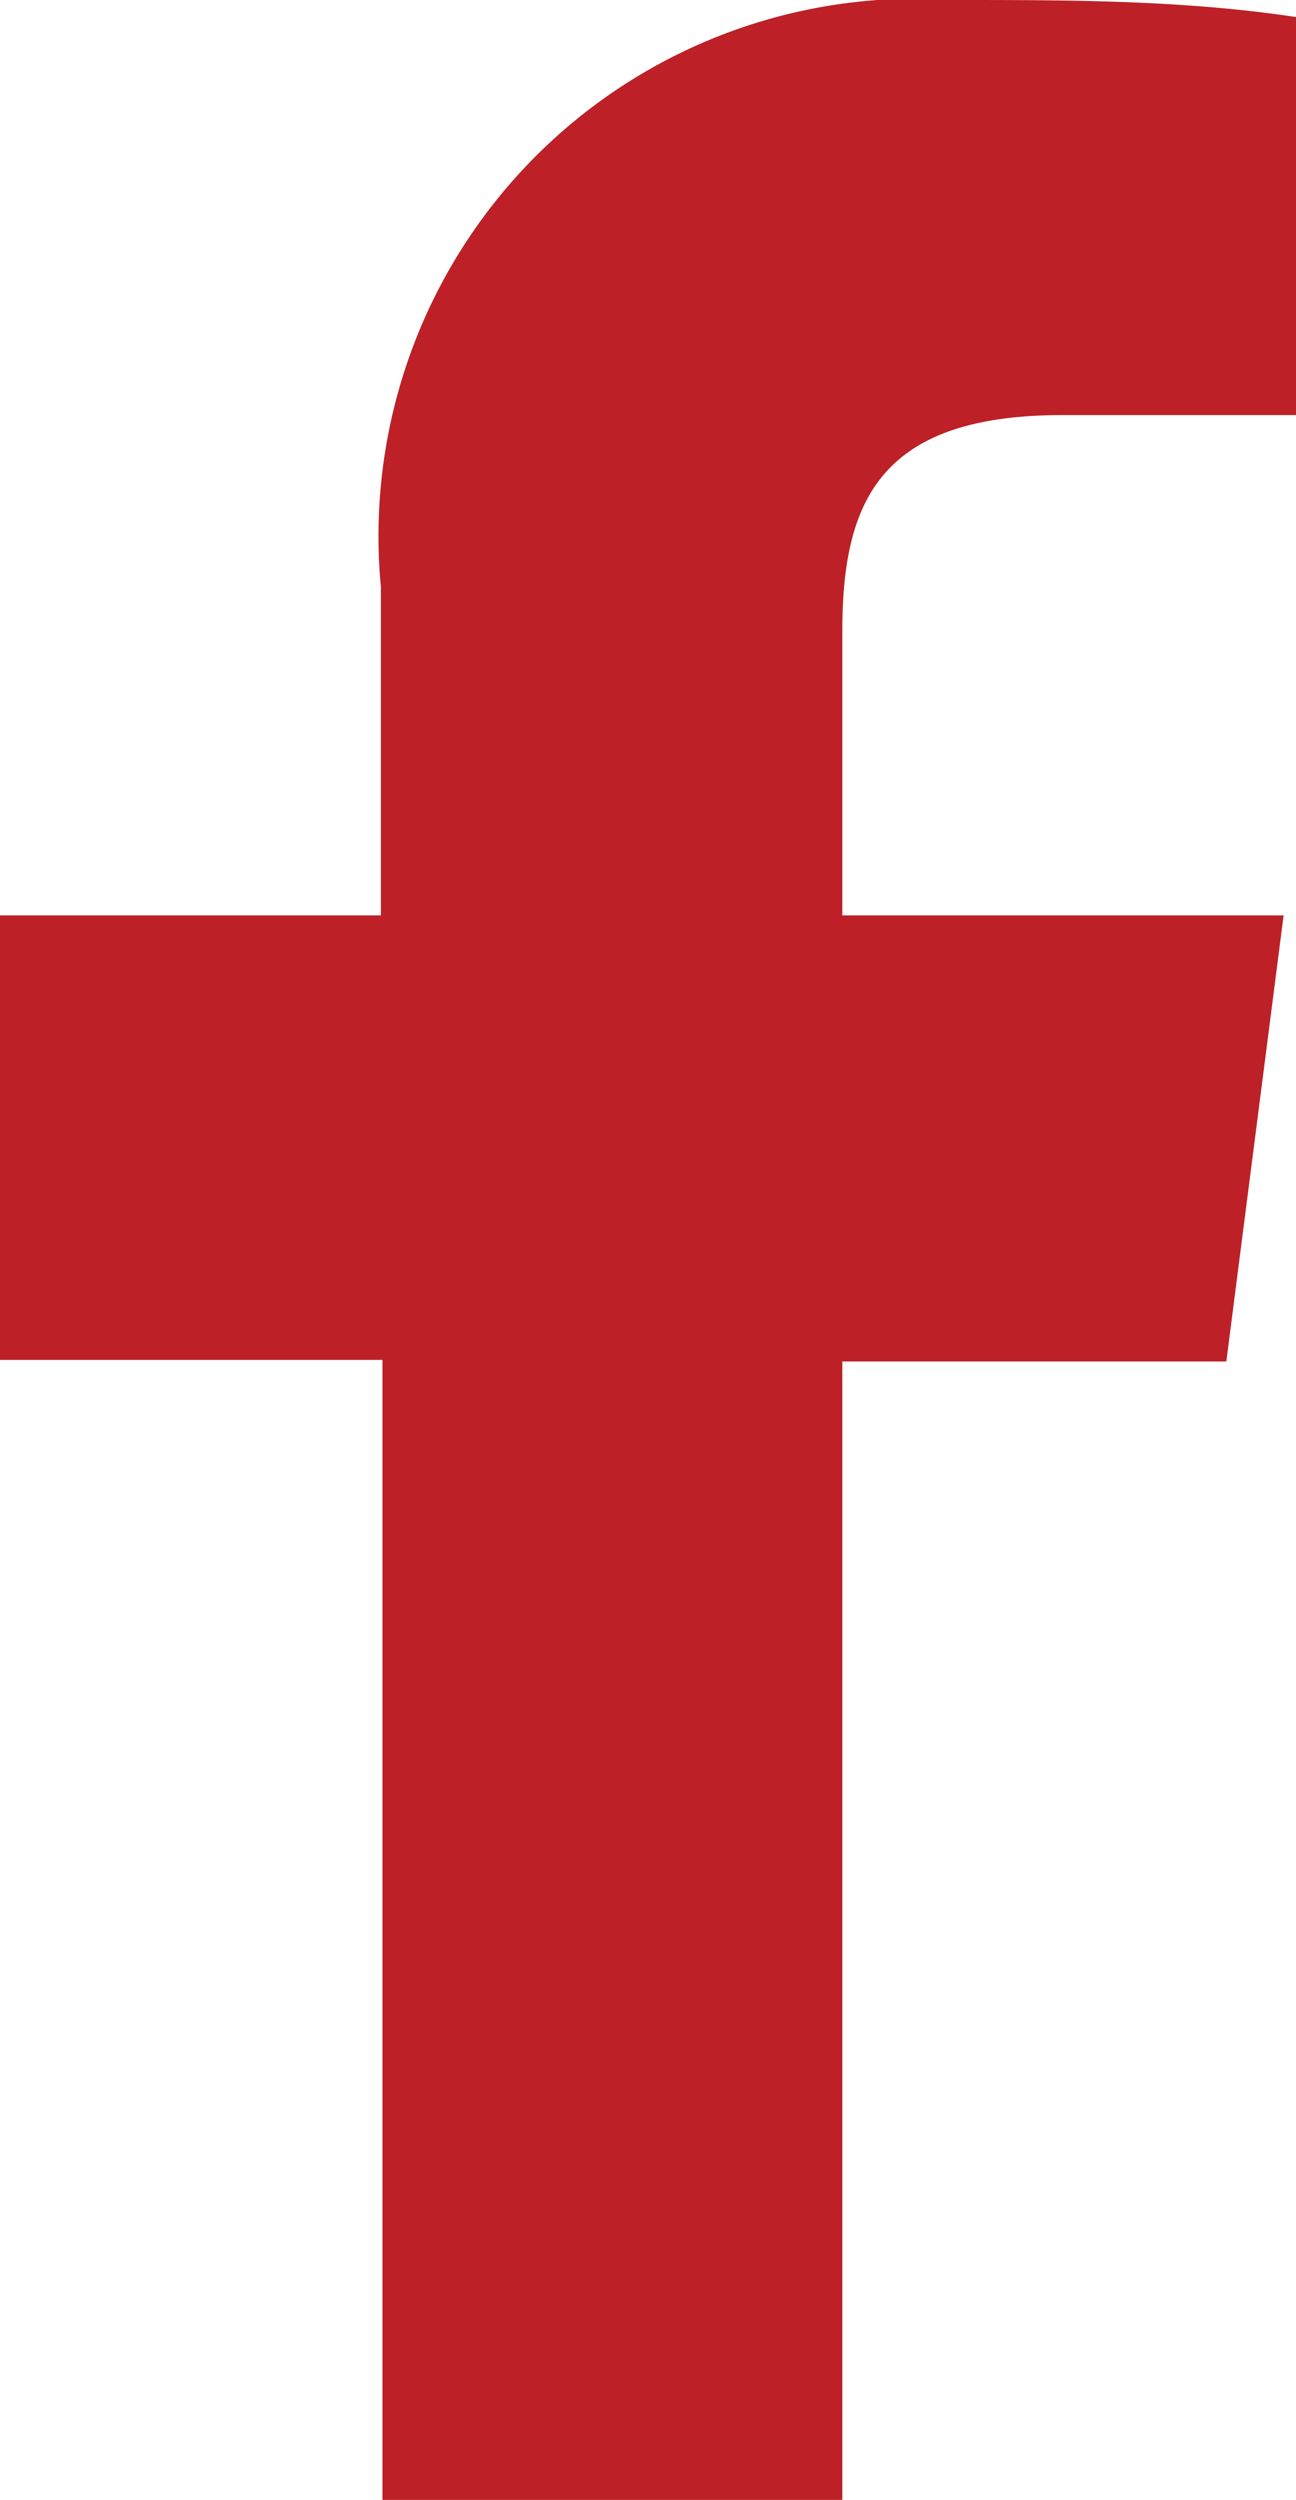
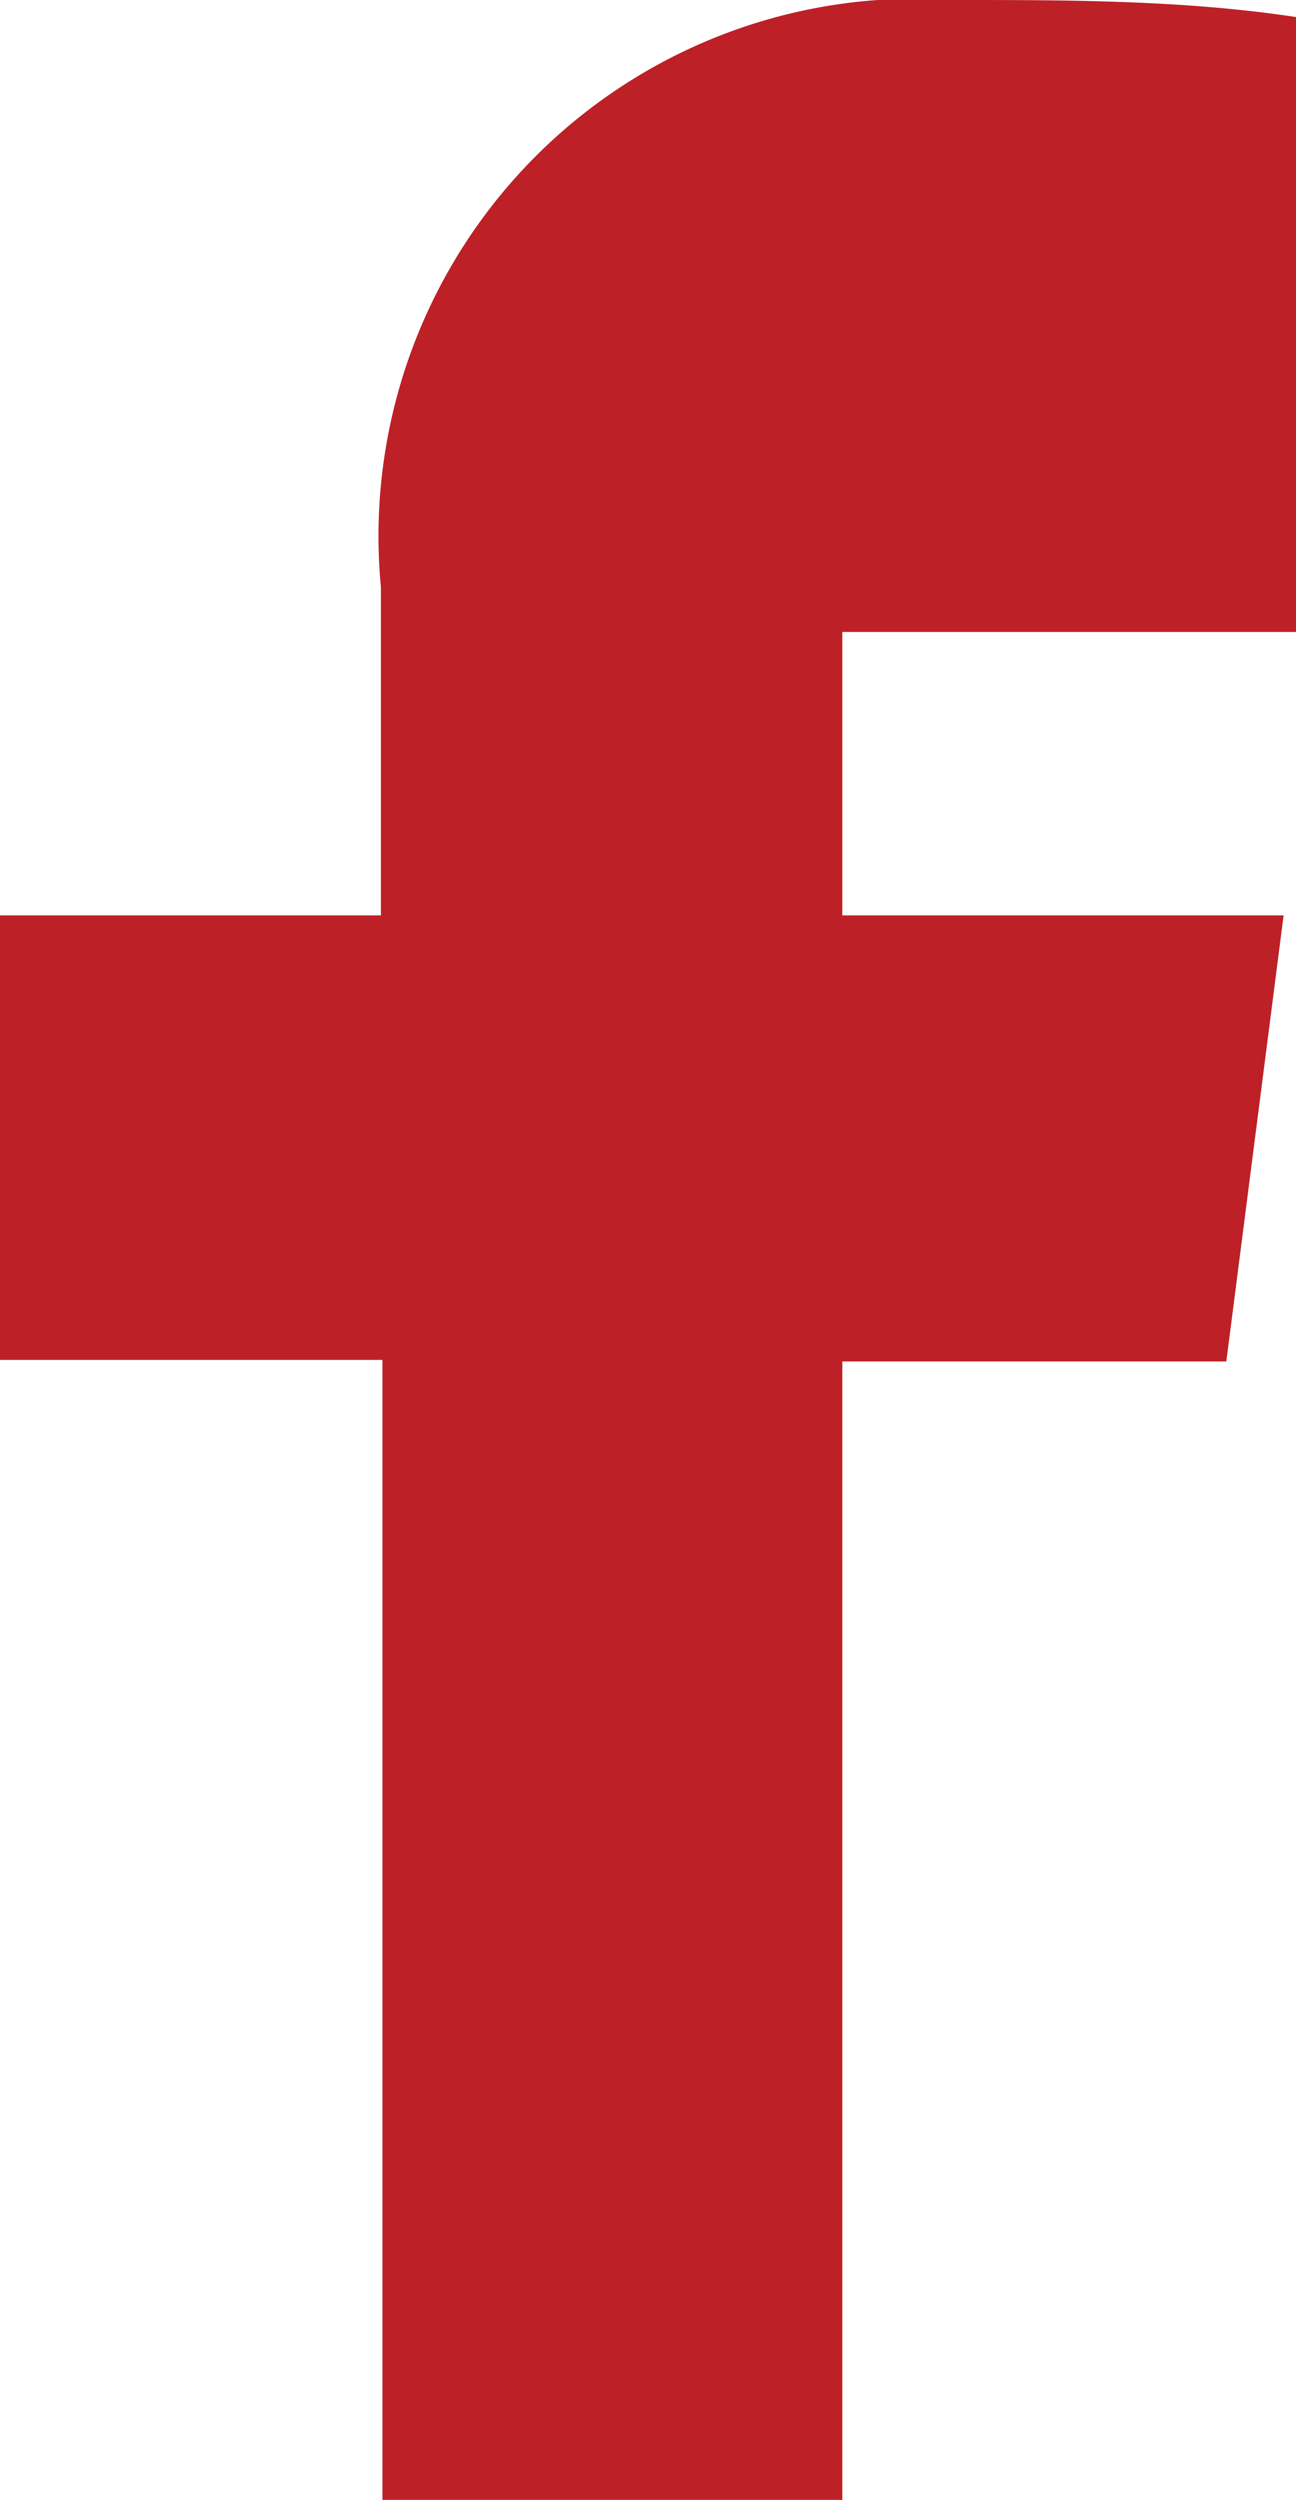
<svg xmlns="http://www.w3.org/2000/svg" viewBox="0 0 8.37 16.14">
  <defs>
    <style>.cls-1{fill:#bd2026;}</style>
  </defs>
  <title>Asset 27</title>
  <g id="Layer_2" data-name="Layer 2">
    <g id="Layer_1-2" data-name="Layer 1">
-       <path class="cls-1" d="M5.44,16.14V8.79H7.92l.37-2.88H5.44V4.08c0-.83.23-1.4,1.42-1.4H8.37V.11C7.64,0,6.9,0,6.16,0a3.47,3.47,0,0,0-3.7,3.79V5.91H0V8.78H2.47v7.36Z" />
+       <path class="cls-1" d="M5.44,16.14V8.79H7.92l.37-2.88H5.44V4.08H8.37V.11C7.64,0,6.9,0,6.16,0a3.47,3.47,0,0,0-3.7,3.79V5.91H0V8.78H2.47v7.36Z" />
    </g>
  </g>
</svg>